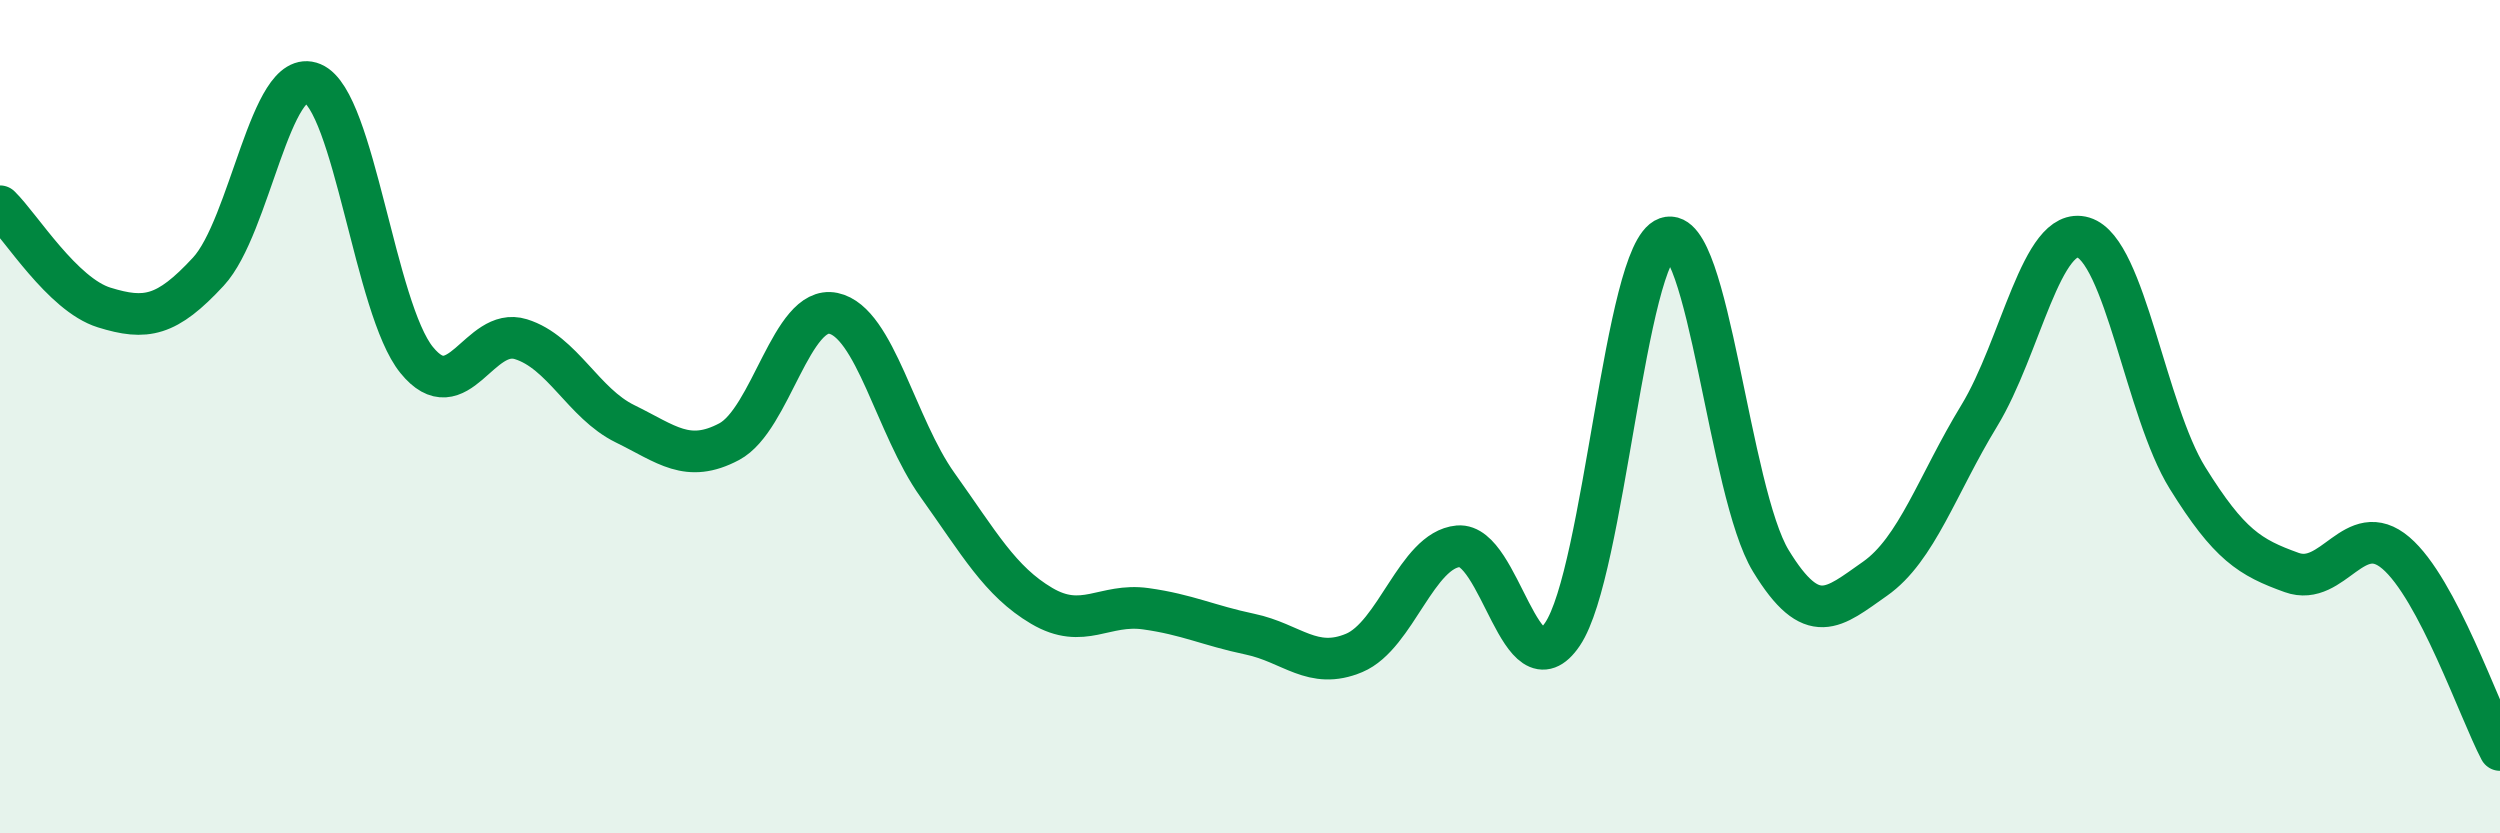
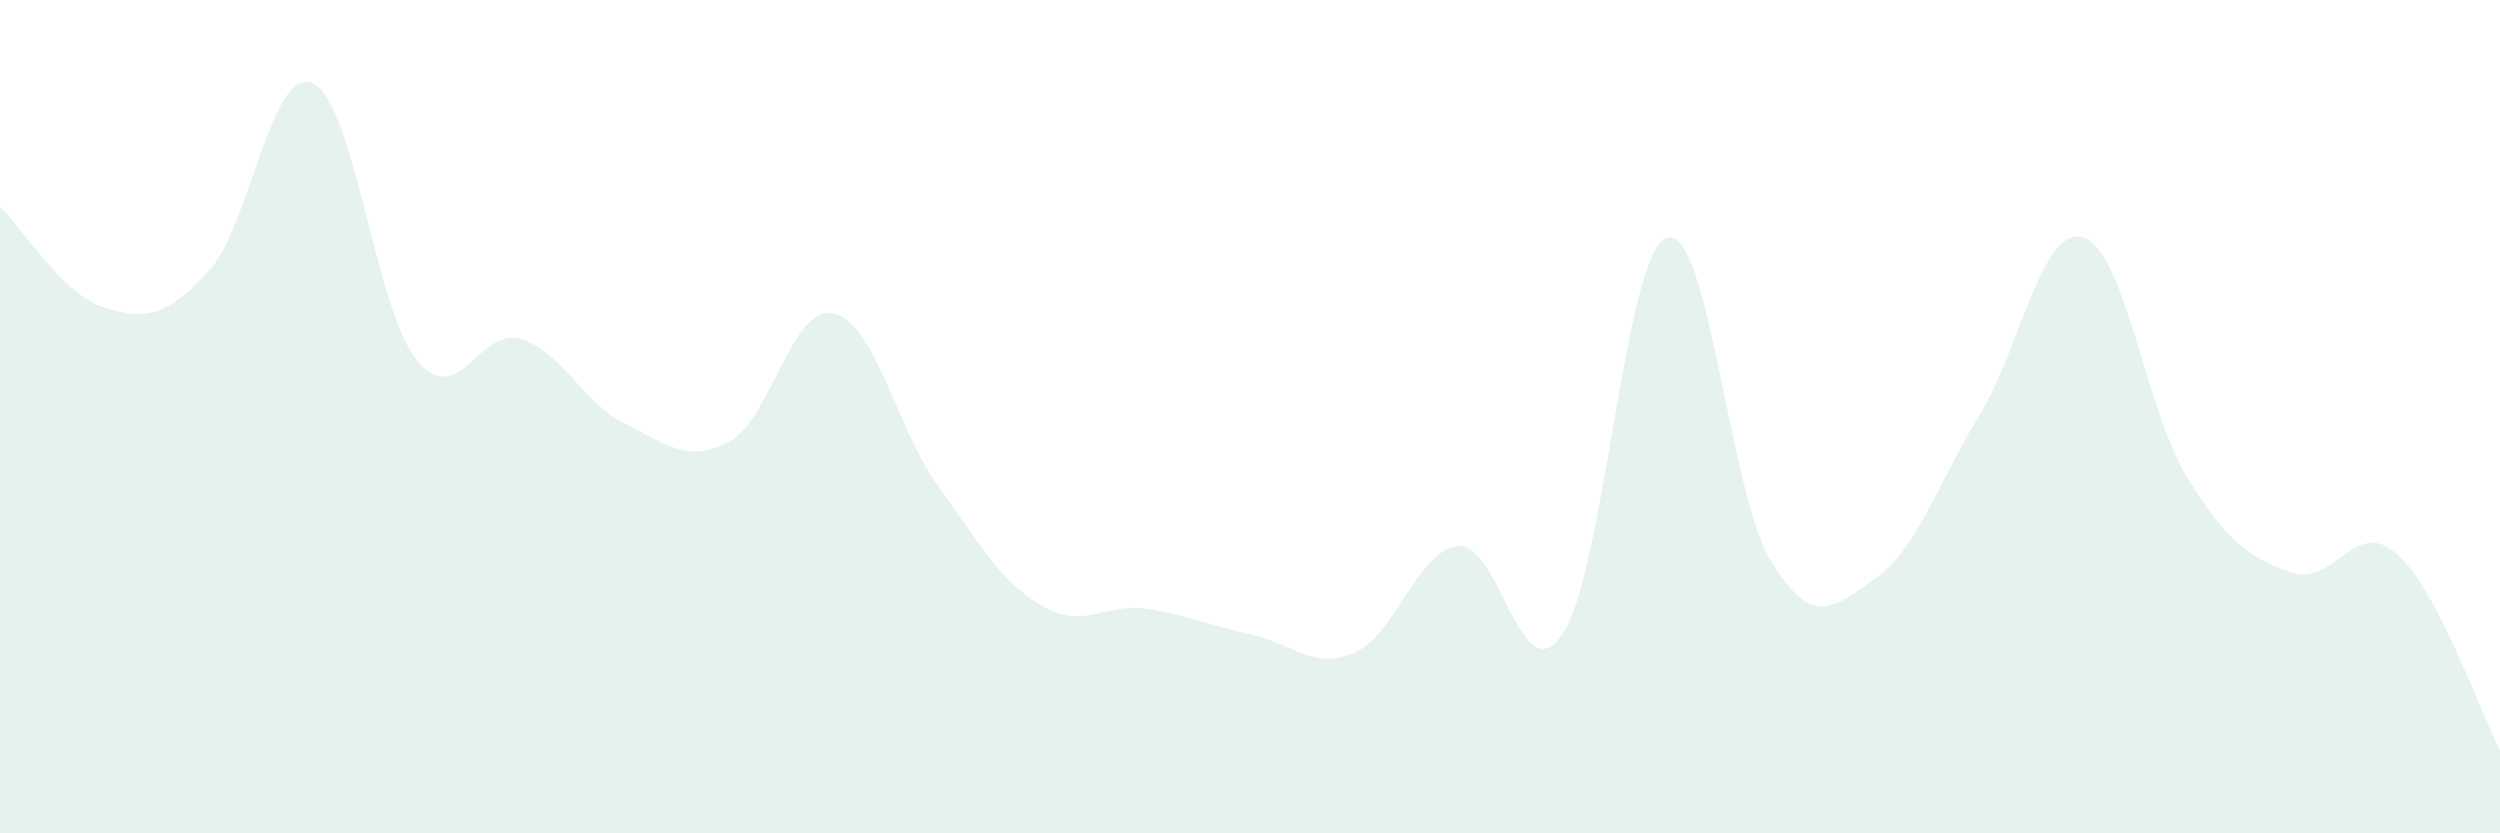
<svg xmlns="http://www.w3.org/2000/svg" width="60" height="20" viewBox="0 0 60 20">
  <path d="M 0,4.95 C 0.5,5.44 1.5,7.07 2.5,7.38 C 3.5,7.69 4,7.6 5,6.52 C 6,5.44 6.5,1.58 7.5,2 C 8.5,2.42 9,7.41 10,8.64 C 11,9.87 11.5,7.83 12.5,8.14 C 13.5,8.45 14,9.68 15,10.17 C 16,10.66 16.5,11.13 17.5,10.6 C 18.5,10.07 19,7.31 20,7.52 C 21,7.73 21.5,10.24 22.5,11.64 C 23.5,13.04 24,13.95 25,14.54 C 26,15.13 26.5,14.47 27.5,14.61 C 28.5,14.75 29,15.01 30,15.22 C 31,15.43 31.5,16.09 32.5,15.67 C 33.5,15.25 34,13.2 35,13.11 C 36,13.02 36.5,16.7 37.5,15.22 C 38.5,13.74 39,6.06 40,5.71 C 41,5.36 41.5,11.82 42.5,13.46 C 43.5,15.1 44,14.59 45,13.89 C 46,13.19 46.5,11.62 47.5,9.98 C 48.5,8.34 49,5.4 50,5.7 C 51,6 51.5,9.86 52.5,11.47 C 53.5,13.08 54,13.38 55,13.74 C 56,14.1 56.5,12.42 57.5,13.27 C 58.5,14.12 59.5,17.05 60,18L60 20L0 20Z" fill="#008740" opacity="0.1" stroke-linecap="round" stroke-linejoin="round" />
-   <path d="M 0,4.95 C 0.5,5.44 1.5,7.07 2.5,7.38 C 3.5,7.69 4,7.6 5,6.52 C 6,5.44 6.5,1.58 7.5,2 C 8.5,2.42 9,7.41 10,8.64 C 11,9.87 11.5,7.83 12.5,8.14 C 13.5,8.45 14,9.68 15,10.17 C 16,10.66 16.5,11.13 17.5,10.6 C 18.5,10.07 19,7.31 20,7.52 C 21,7.73 21.5,10.24 22.5,11.64 C 23.5,13.04 24,13.95 25,14.54 C 26,15.13 26.5,14.47 27.5,14.61 C 28.5,14.75 29,15.01 30,15.22 C 31,15.43 31.5,16.09 32.5,15.67 C 33.5,15.25 34,13.2 35,13.11 C 36,13.02 36.5,16.7 37.5,15.22 C 38.5,13.74 39,6.06 40,5.71 C 41,5.36 41.5,11.82 42.5,13.46 C 43.5,15.1 44,14.59 45,13.89 C 46,13.19 46.5,11.62 47.5,9.98 C 48.5,8.34 49,5.4 50,5.7 C 51,6 51.5,9.86 52.5,11.47 C 53.5,13.08 54,13.38 55,13.74 C 56,14.1 56.5,12.42 57.5,13.27 C 58.5,14.12 59.5,17.05 60,18" stroke="#008740" stroke-width="1" fill="none" stroke-linecap="round" stroke-linejoin="round" />
</svg>